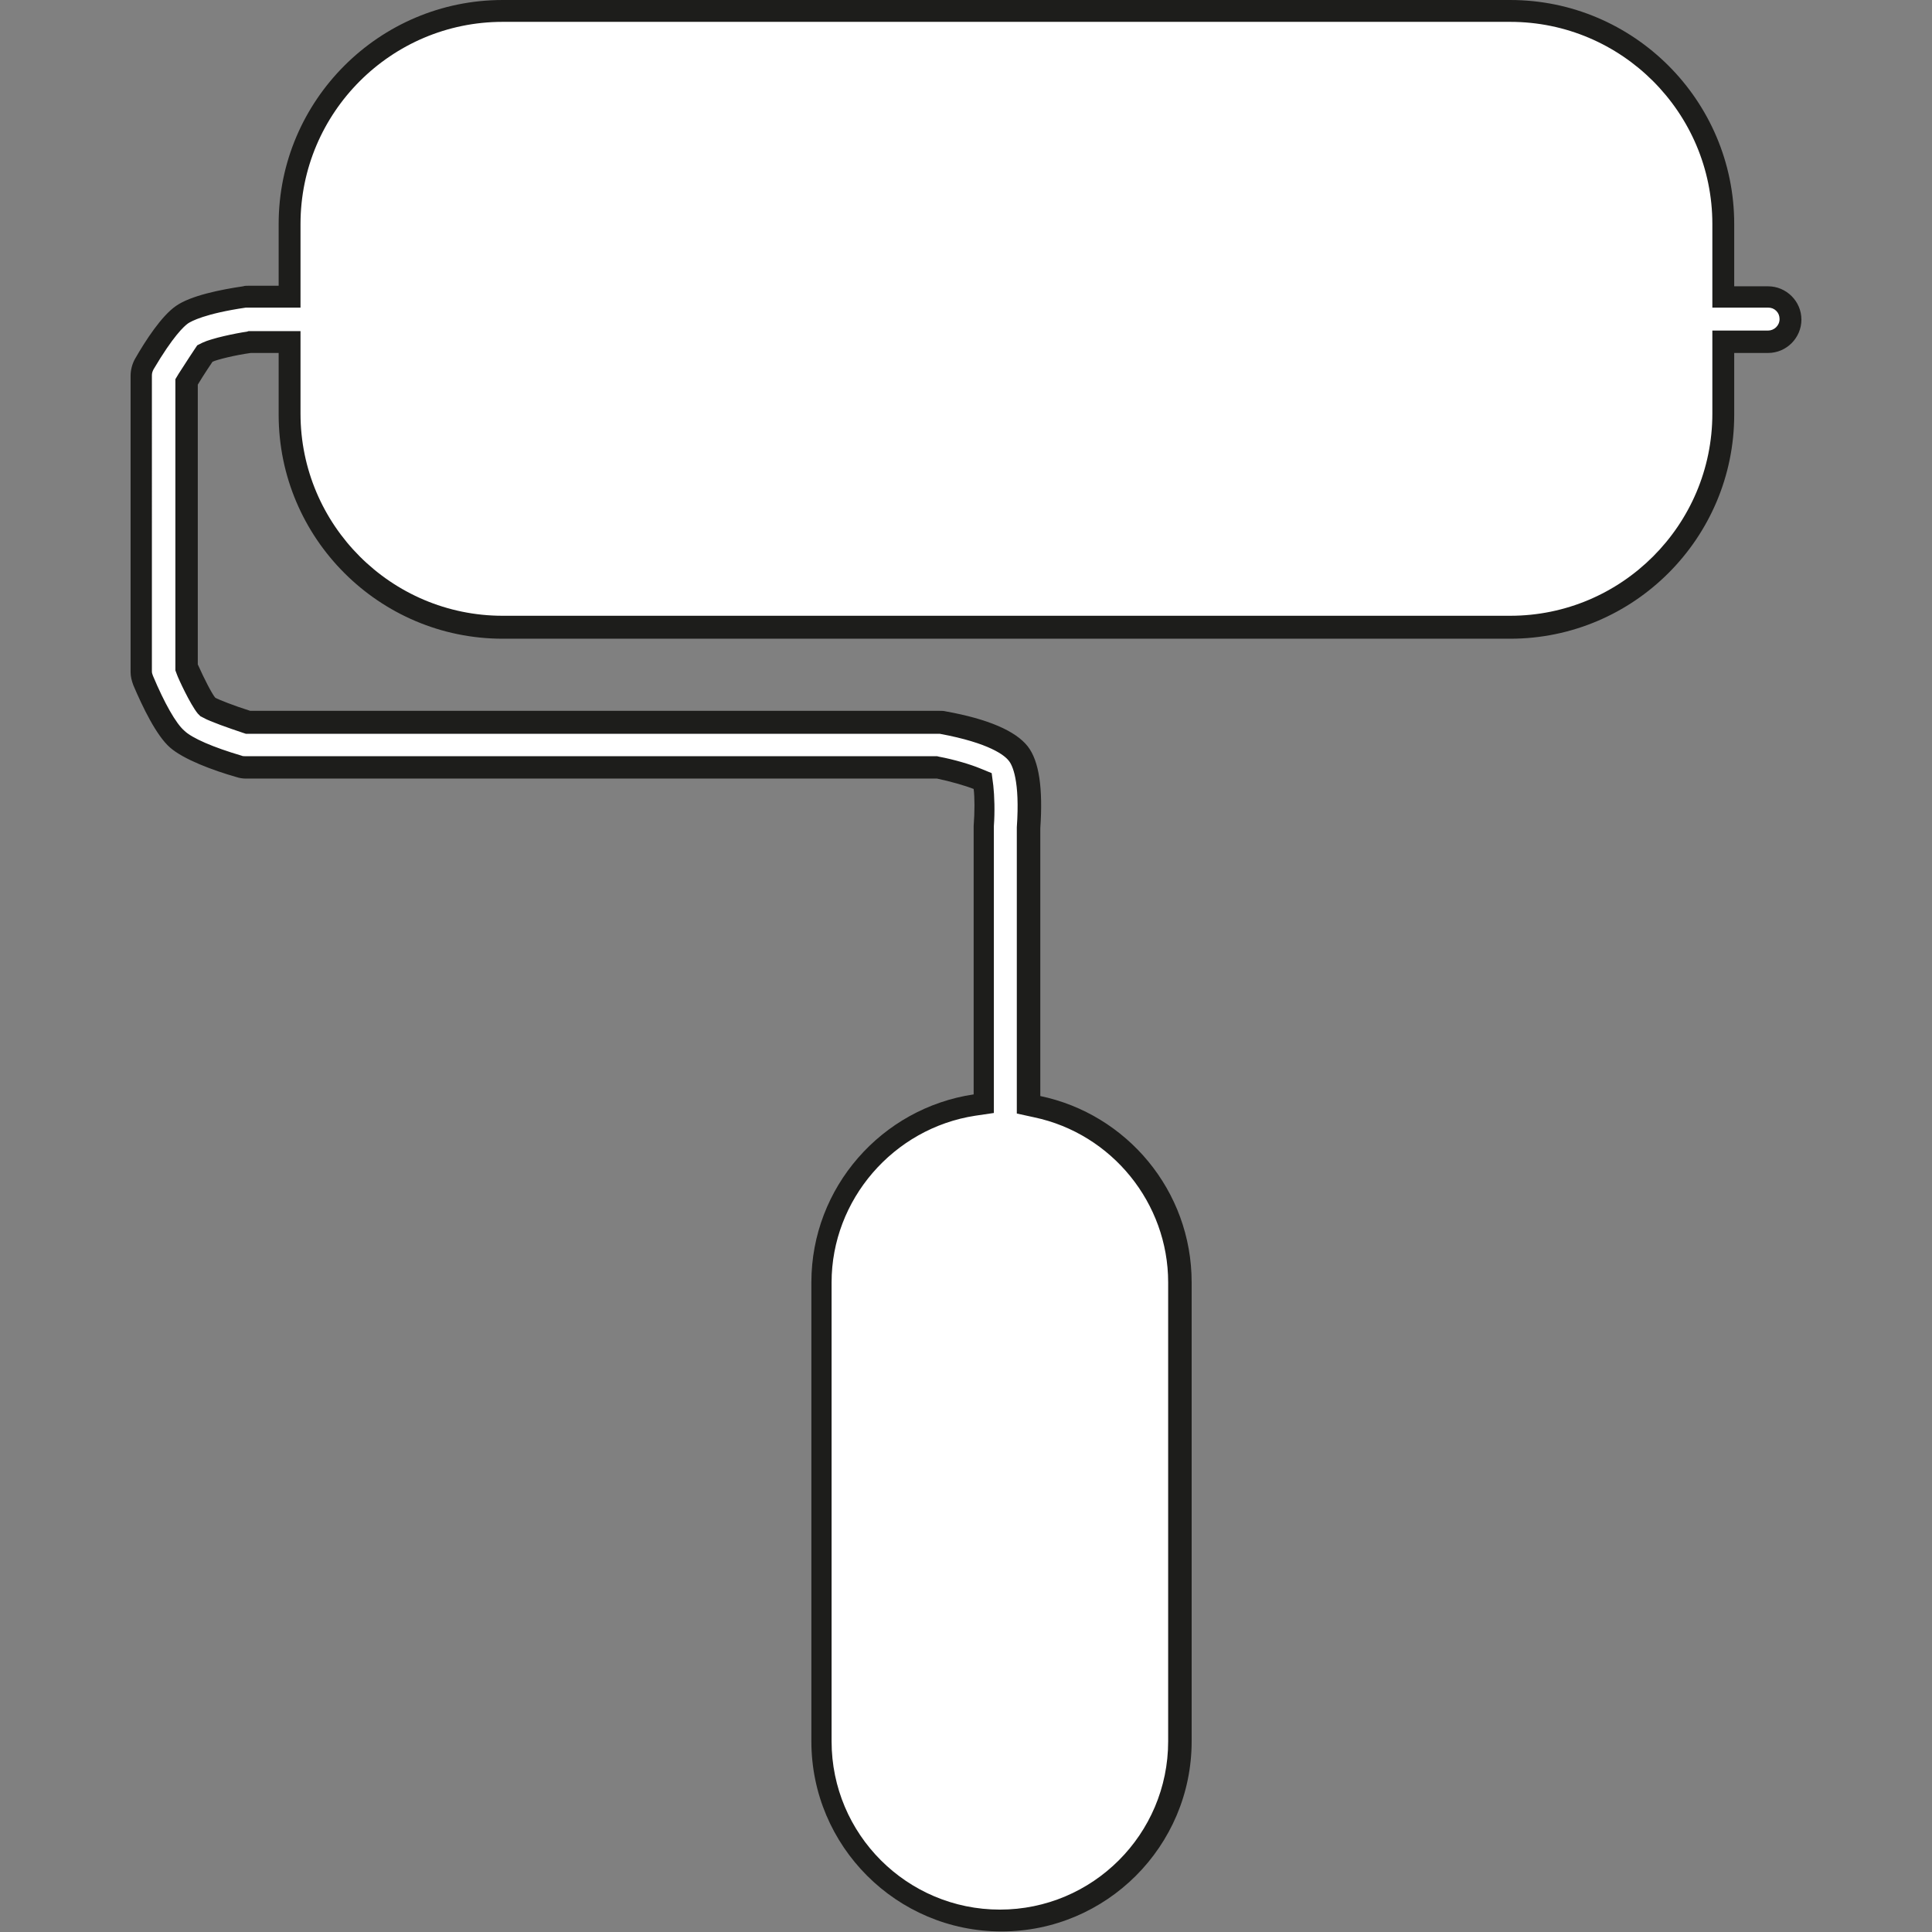
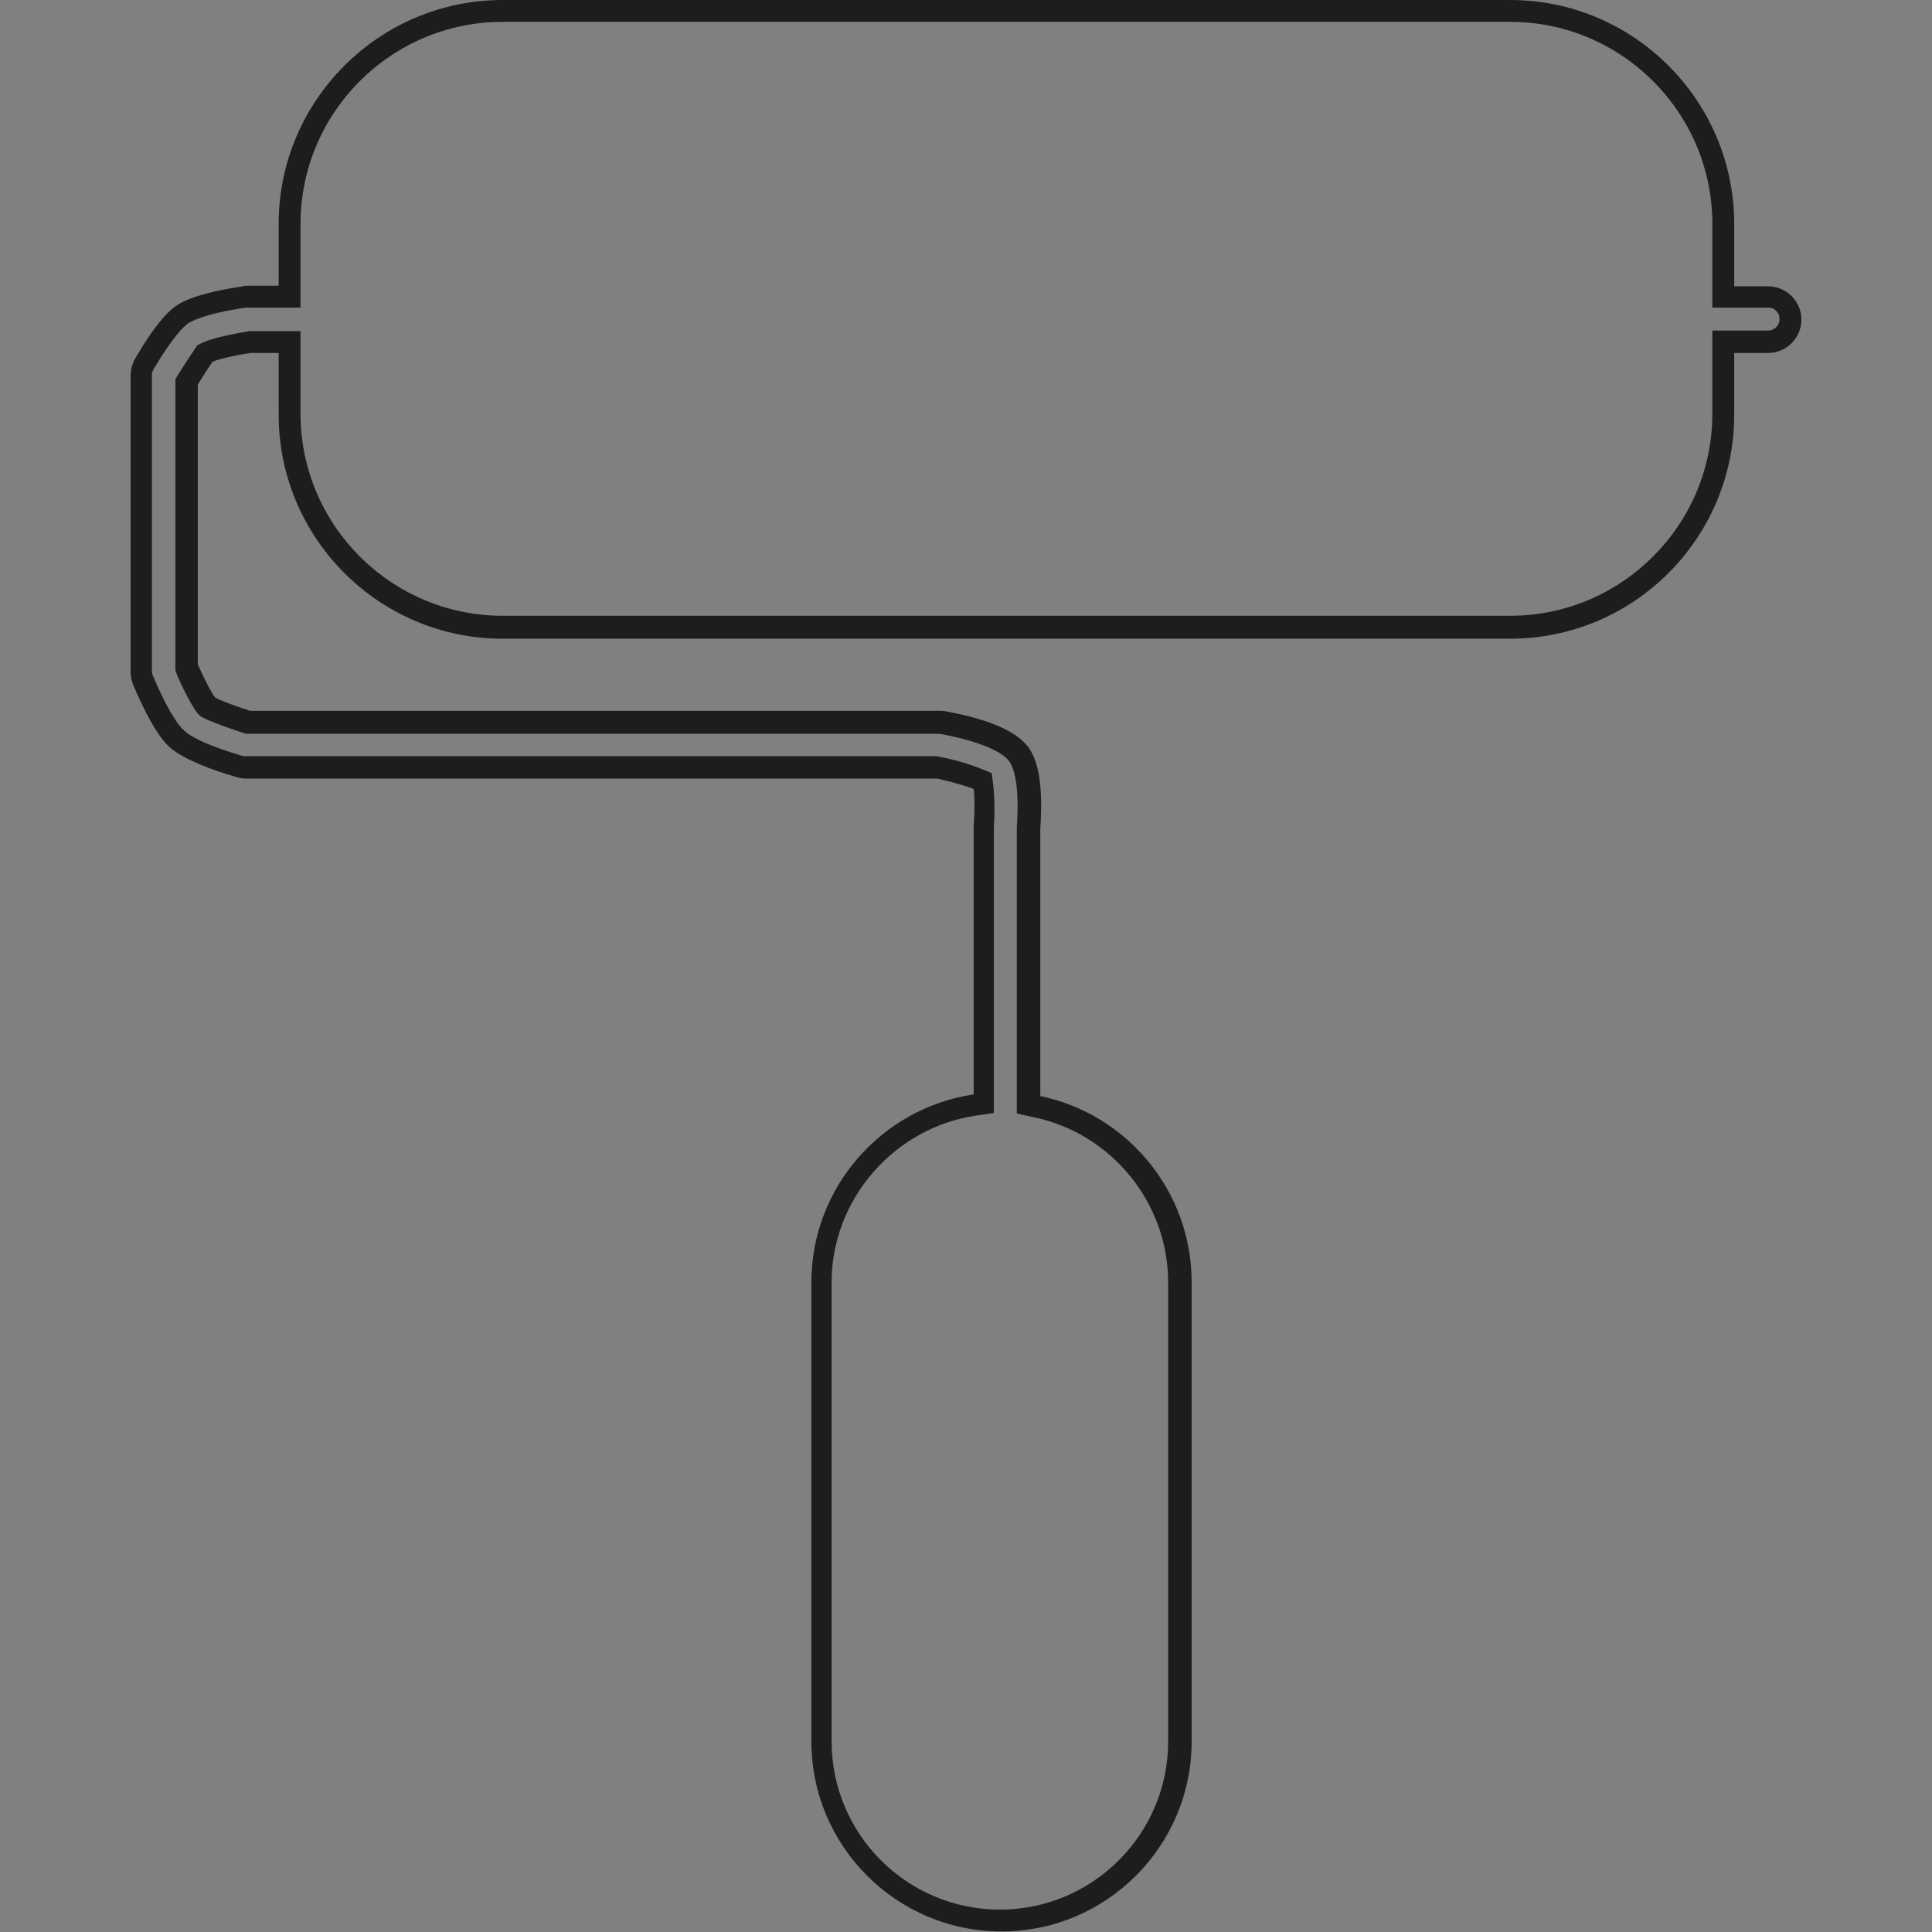
<svg xmlns="http://www.w3.org/2000/svg" version="1.1" id="Capa_1" x="0px" y="0px" viewBox="0 0 353.6 353.6" style="enable-background:new 0 0 353.6 353.6;" xml:space="preserve">
  <rect x="0" y="0" width="353.6" height="353.6" fill="#808080" stroke="none" />
  <style type="text/css">
	.st0{fill:#FFFFFF;}
	.st1{fill:#1D1D1B;}
</style>
  <g>
    <g>
-       <path class="st0" d="M183.2,351.6c-18.1,0-32.8-14.7-32.8-32.8v-84c0-16.1,12-30.1,28-32.4l1.7-0.3v-50.8c0.2-2.6,0.1-5.4,0-7.1    l-0.1-1.2l-1.1-0.4c-1.6-0.7-4.5-1.5-7.1-2l-0.2,0H44.8c-0.4,0-0.8-0.1-1.2-0.2c-5.5-1.6-9.6-3.5-11.3-5    c-1.7-1.5-3.9-5.4-6.2-10.7c-0.2-0.5-0.3-1.1-0.3-1.6V68.7c0-0.7,0.2-1.4,0.6-2.1c2.7-4.6,5.1-7.8,6.9-9c1.8-1.3,5.9-2.4,11.5-3.2    c0.2,0,0.4,0,0.6,0H53V41C53,19.5,70.5,2,92,2h184.4c21.5,0,39,17.5,39,39v13.3h8.2c2.3,0,4.1,1.9,4.1,4.1c0,2.3-1.9,4.1-4.1,4.1    h-8.2v13.2c0,21.5-17.5,39-39,39H92c-21.5,0-39-17.5-39-39V62.6h-7.3l-0.2,0c-2.2,0.4-6.2,1.2-7.5,1.8l-0.5,0.2l-0.3,0.4    c0,0-1.4,2-2.8,4.3l-0.3,0.5v52.3l0.2,0.4c0.8,1.8,2.6,5.4,3.5,6.6l0.2,0.3l0.3,0.2c0.7,0.4,4,1.6,6.8,2.5l0.3,0.1h126.5    c0.2,0,0.5,0,0.7,0.1c9.1,1.7,12.5,4,13.8,5.6c1.2,1.6,2.5,5.2,1.9,13.6l0,0.1l0,50.6l1.6,0.3c15.1,3.2,26.1,16.7,26.1,32.1v84    C216,336.8,201.3,351.6,183.2,351.6z" />
      <path class="st1" d="M276.4,4c20.4,0,37,16.6,37,37v11.3v4h4h6.2c0.6,0,1.1,0.2,1.5,0.6c0.4,0.4,0.6,0.9,0.6,1.5    c0,1.2-1,2.1-2.1,2.1h-6.2h-4v4v11.2c0,20.4-16.6,37-37,37H92c-20.4,0-37-16.6-37-37V64.6v-4h-4h-5.2h-0.3l-0.3,0.1    c-2.1,0.3-6.4,1.2-8.1,2l-1,0.5l-0.6,0.9c0,0-1.4,2.1-2.8,4.3l-0.6,1v1.1v51.3v0.9l0.3,0.8c0.2,0.6,2.4,5.4,3.8,7.1l0.5,0.5    l0.6,0.3c1,0.6,4.7,1.9,7.1,2.7l0.6,0.2h0.6h126.1c0.1,0,0.2,0,0.3,0l0,0l0,0c9.2,1.7,11.9,4,12.6,4.9c0.7,0.8,2.1,3.7,1.5,12.2    l0,0.1l0,0.1l0,49l0,3.2l3.2,0.7c14.2,3,24.5,15.7,24.5,30.2v84c0,17-13.8,30.8-30.8,30.8c-17,0-30.8-13.8-30.8-30.8v-84    c0-15.1,11.3-28.2,26.3-30.5l3.4-0.5v-3.5v-49c0.2-2.7,0.1-5.6-0.1-7.4l-0.3-2.3l-2.2-0.9c-1.7-0.7-4.7-1.6-7.4-2.1l-0.4-0.1h-0.4    H44.8c-0.2,0-0.4,0-0.6-0.1c-5.1-1.5-9.1-3.2-10.5-4.6c-1.5-1.3-3.6-5-5.7-10c-0.1-0.3-0.2-0.5-0.2-0.8V68.7    c0-0.4,0.1-0.7,0.3-1.1c3.6-6.1,5.6-7.9,6.3-8.4c0.6-0.4,3.1-1.8,10.6-2.9c0.2,0,0.3,0,0.3,0H51h4v-4V41C55,20.6,71.6,4,92,4    H276.4 M276.4,0H92C69.4,0,51,18.4,51,41v11.3h-5.6c-0.3,0-0.6,0-0.9,0.1c-4.1,0.6-9.6,1.7-12.3,3.6c-2.6,1.8-5.5,6.2-7.5,9.7    c-0.5,0.9-0.8,2-0.8,3.1V123c0,0.8,0.2,1.6,0.5,2.4c1.7,4,4.2,9.2,6.7,11.4c2.5,2.2,7.9,4.2,12.1,5.4c0.6,0.2,1.2,0.3,1.8,0.3    h126.5c2.4,0.5,5.2,1.3,6.7,1.9c0.2,1.5,0.2,4.2,0,6.8v49.1c-16.8,2.5-29.7,17-29.7,34.4v84c0,19.2,15.6,34.8,34.8,34.8    c19.2,0,34.8-15.6,34.8-34.8v-84c0-16.8-11.9-30.8-27.7-34.1l0-49c0.5-7.3-0.2-12.3-2.3-15c-2.2-2.8-7.2-5-15-6.4    c-0.4-0.1-0.7-0.1-1.1-0.1H45.8c-2.9-0.9-5.9-2.1-6.4-2.4c-0.6-0.7-2-3.4-3.2-6.1V70.4c1.2-2,2.5-3.9,2.7-4.2    c0.9-0.4,4.1-1.2,7-1.6H51v11.3c0,22.6,18.4,41,41,41h184.4c22.6,0,41-18.4,41-41V64.6h6.2c3.4,0,6.1-2.8,6.1-6.1    c0-3.4-2.8-6.1-6.1-6.1h-6.2V41C317.4,18.4,299,0,276.4,0L276.4,0z" />
    </g>
  </g>
</svg>